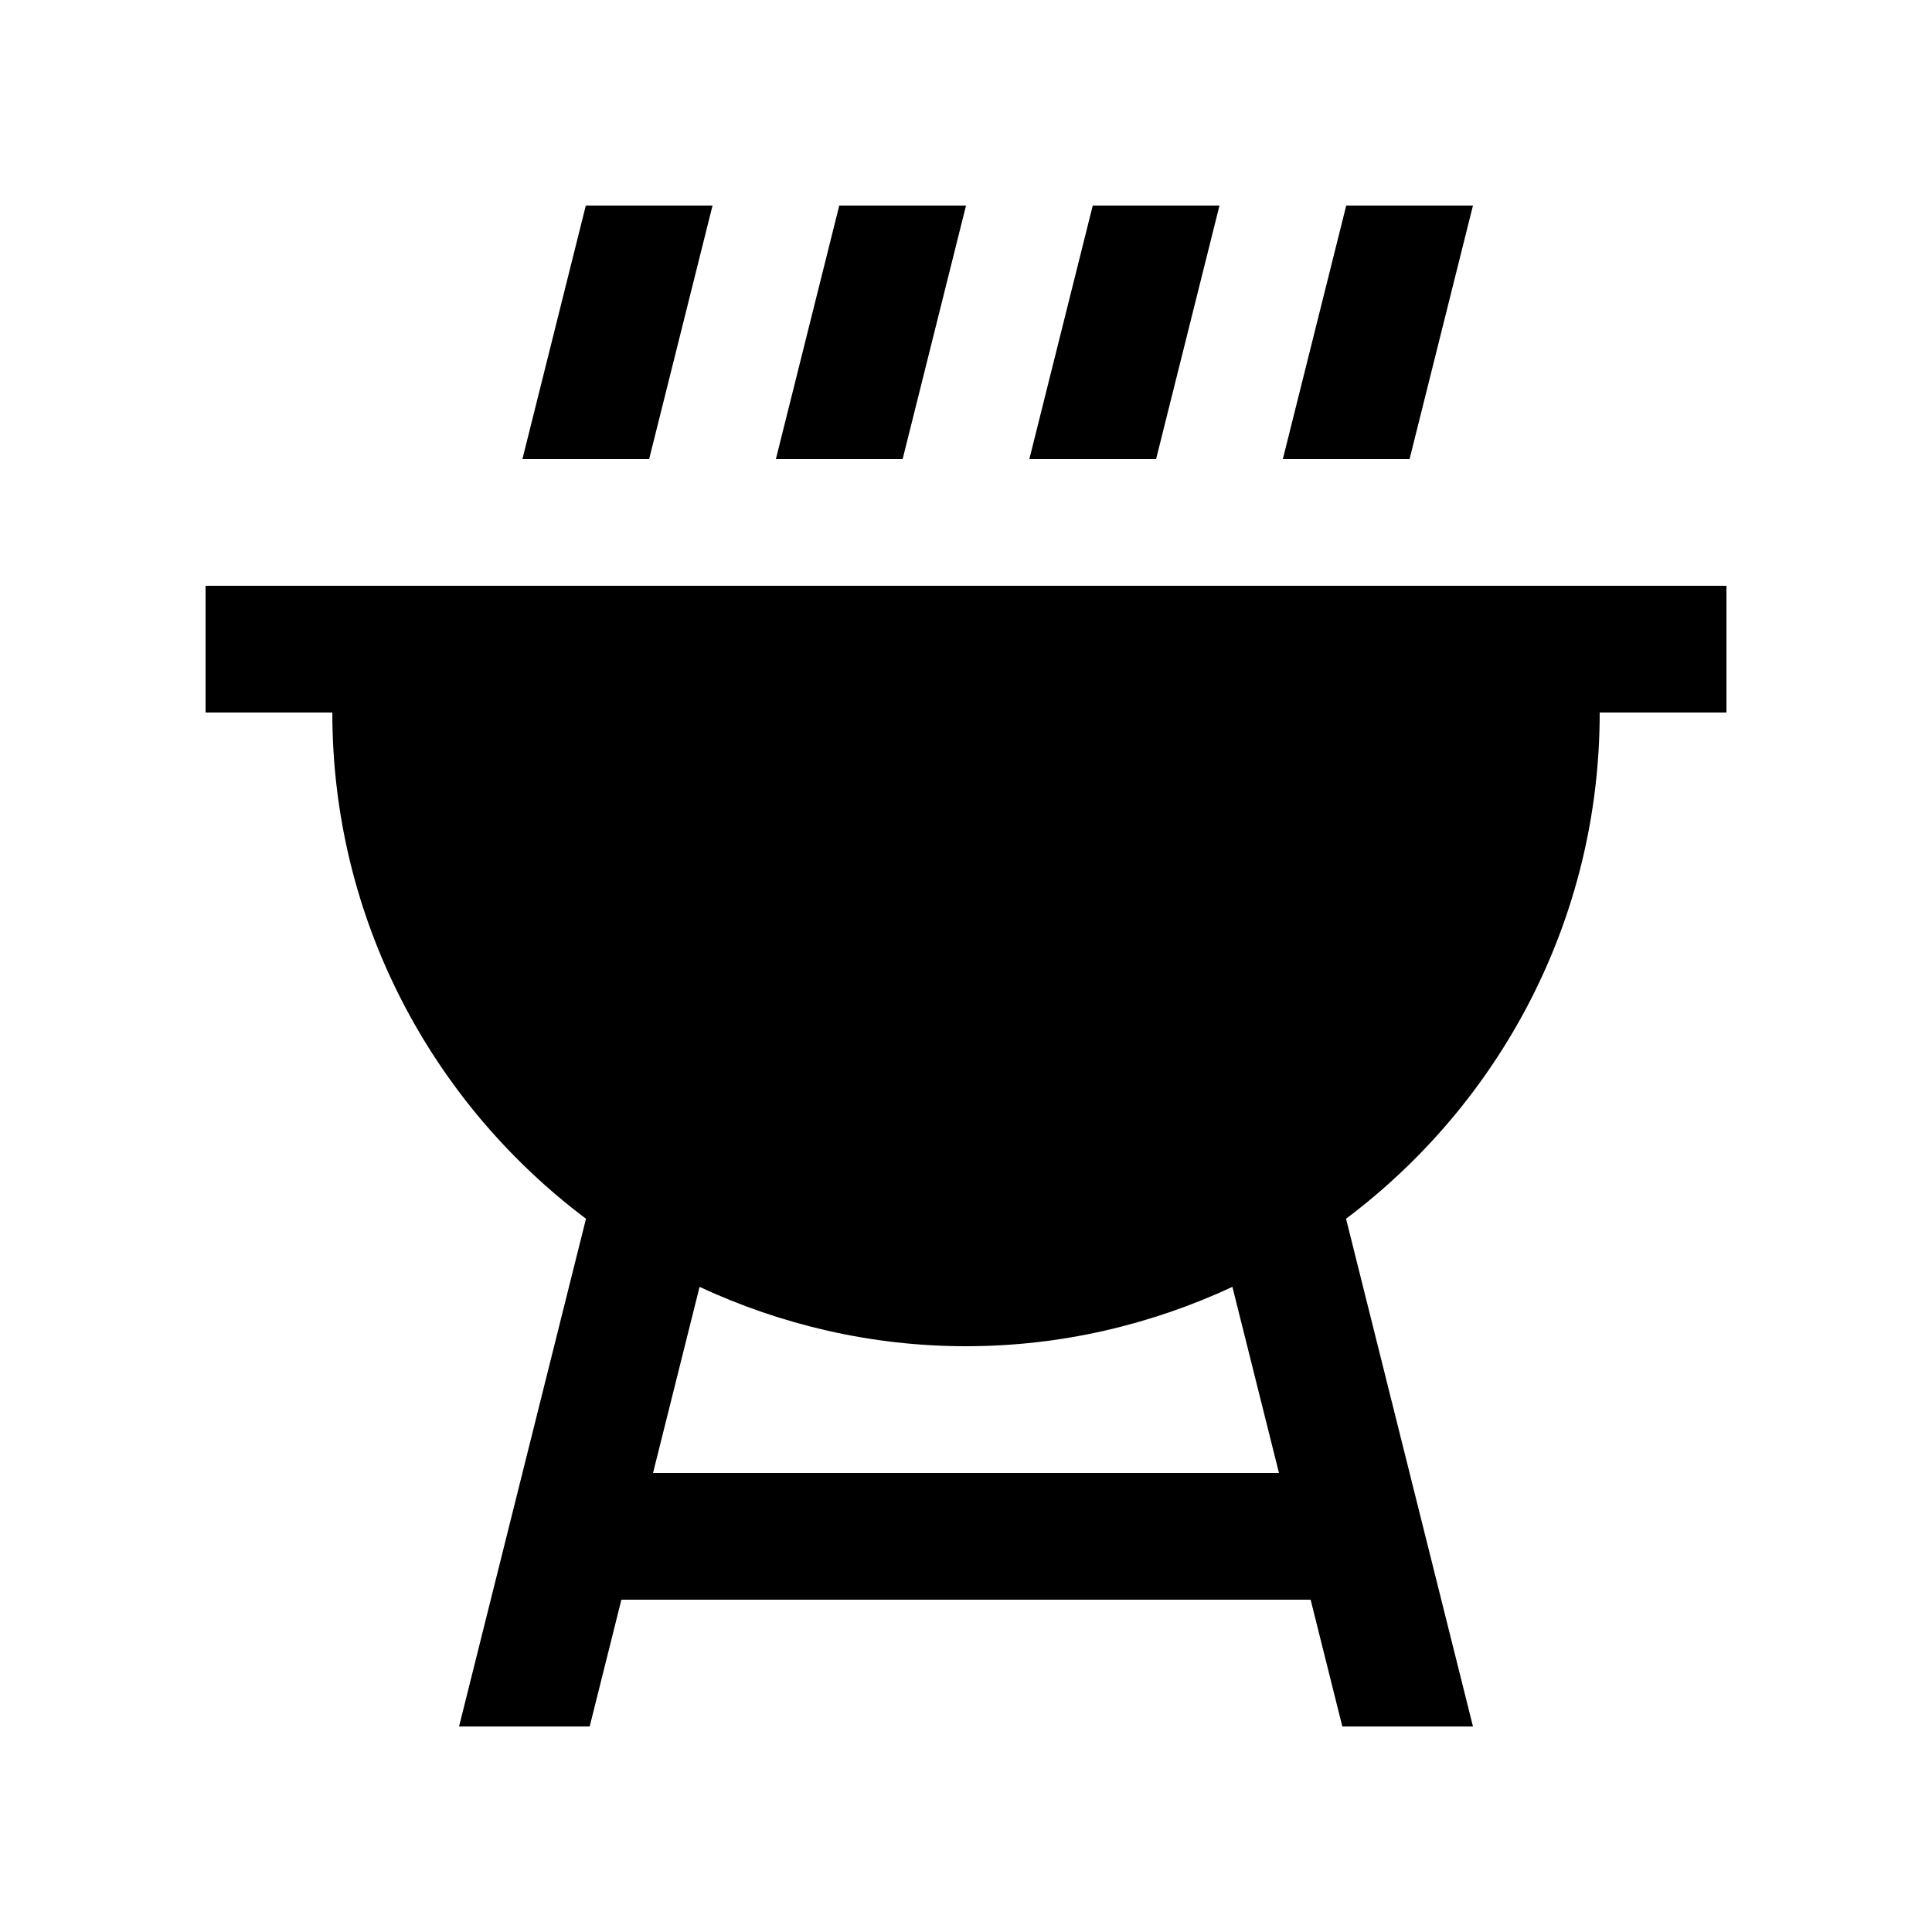
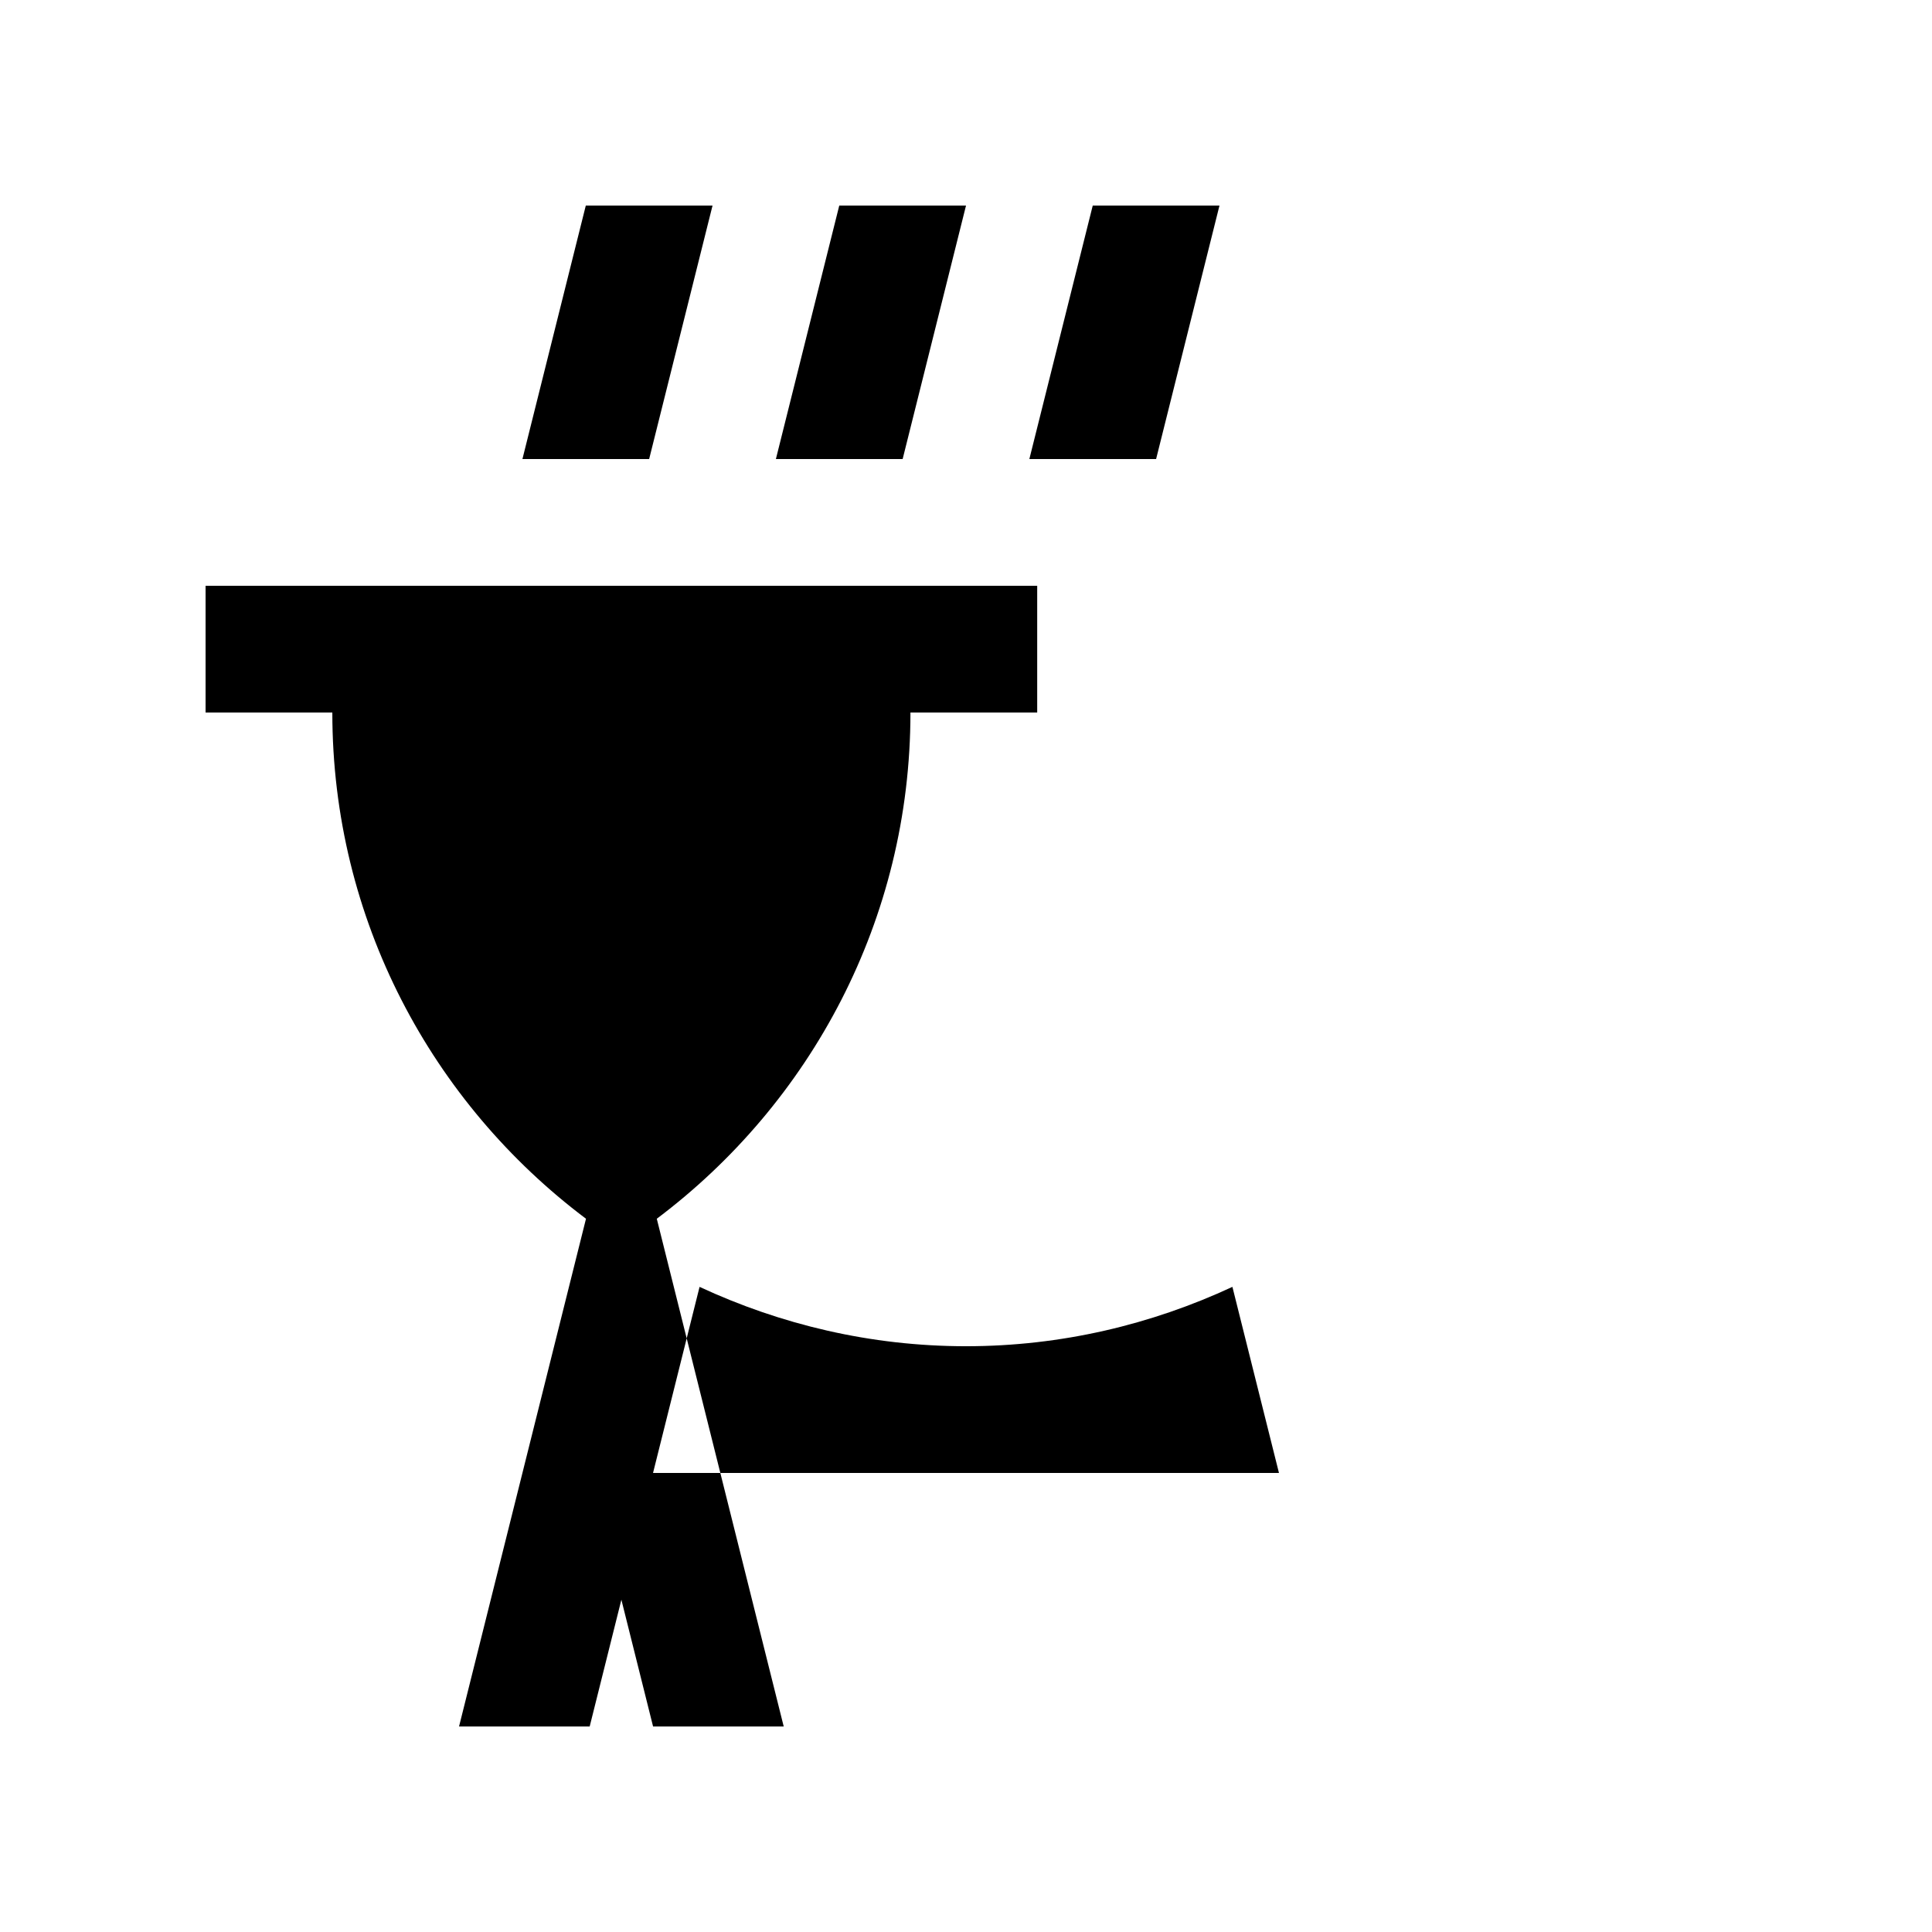
<svg xmlns="http://www.w3.org/2000/svg" fill="#000000" width="800px" height="800px" version="1.1" viewBox="144 144 512 512">
  <g>
    <path d="m282.45 265.65 16.793-67.172h33.586l-16.797 67.172z" />
-     <path d="m198.48 299.24v33.59h33.59c0 54.906 26.469 103.52 67.223 134.15l-33.641 134.55h34.621l8.398-33.59h182.66l8.398 33.59h34.621l-33.637-134.55c40.754-30.633 67.223-79.246 67.223-134.15l33.59-0.004v-33.586zm284.46 235.11h-165.88l12.332-49.316c21.488 9.984 45.348 15.73 70.605 15.73s49.117-5.742 70.605-15.73z" />
+     <path d="m198.48 299.24v33.59h33.59c0 54.906 26.469 103.52 67.223 134.15l-33.641 134.55h34.621l8.398-33.59l8.398 33.59h34.621l-33.637-134.55c40.754-30.633 67.223-79.246 67.223-134.15l33.59-0.004v-33.586zm284.46 235.11h-165.88l12.332-49.316c21.488 9.984 45.348 15.73 70.605 15.73s49.117-5.742 70.605-15.73z" />
    <path d="m349.62 265.65 16.793-67.172h33.59l-16.793 67.172z" />
    <path d="m416.79 265.65 16.797-67.172h33.586l-16.793 67.172z" />
-     <path d="m483.97 265.65 16.793-67.172h33.586l-16.797 67.172z" />
  </g>
</svg>